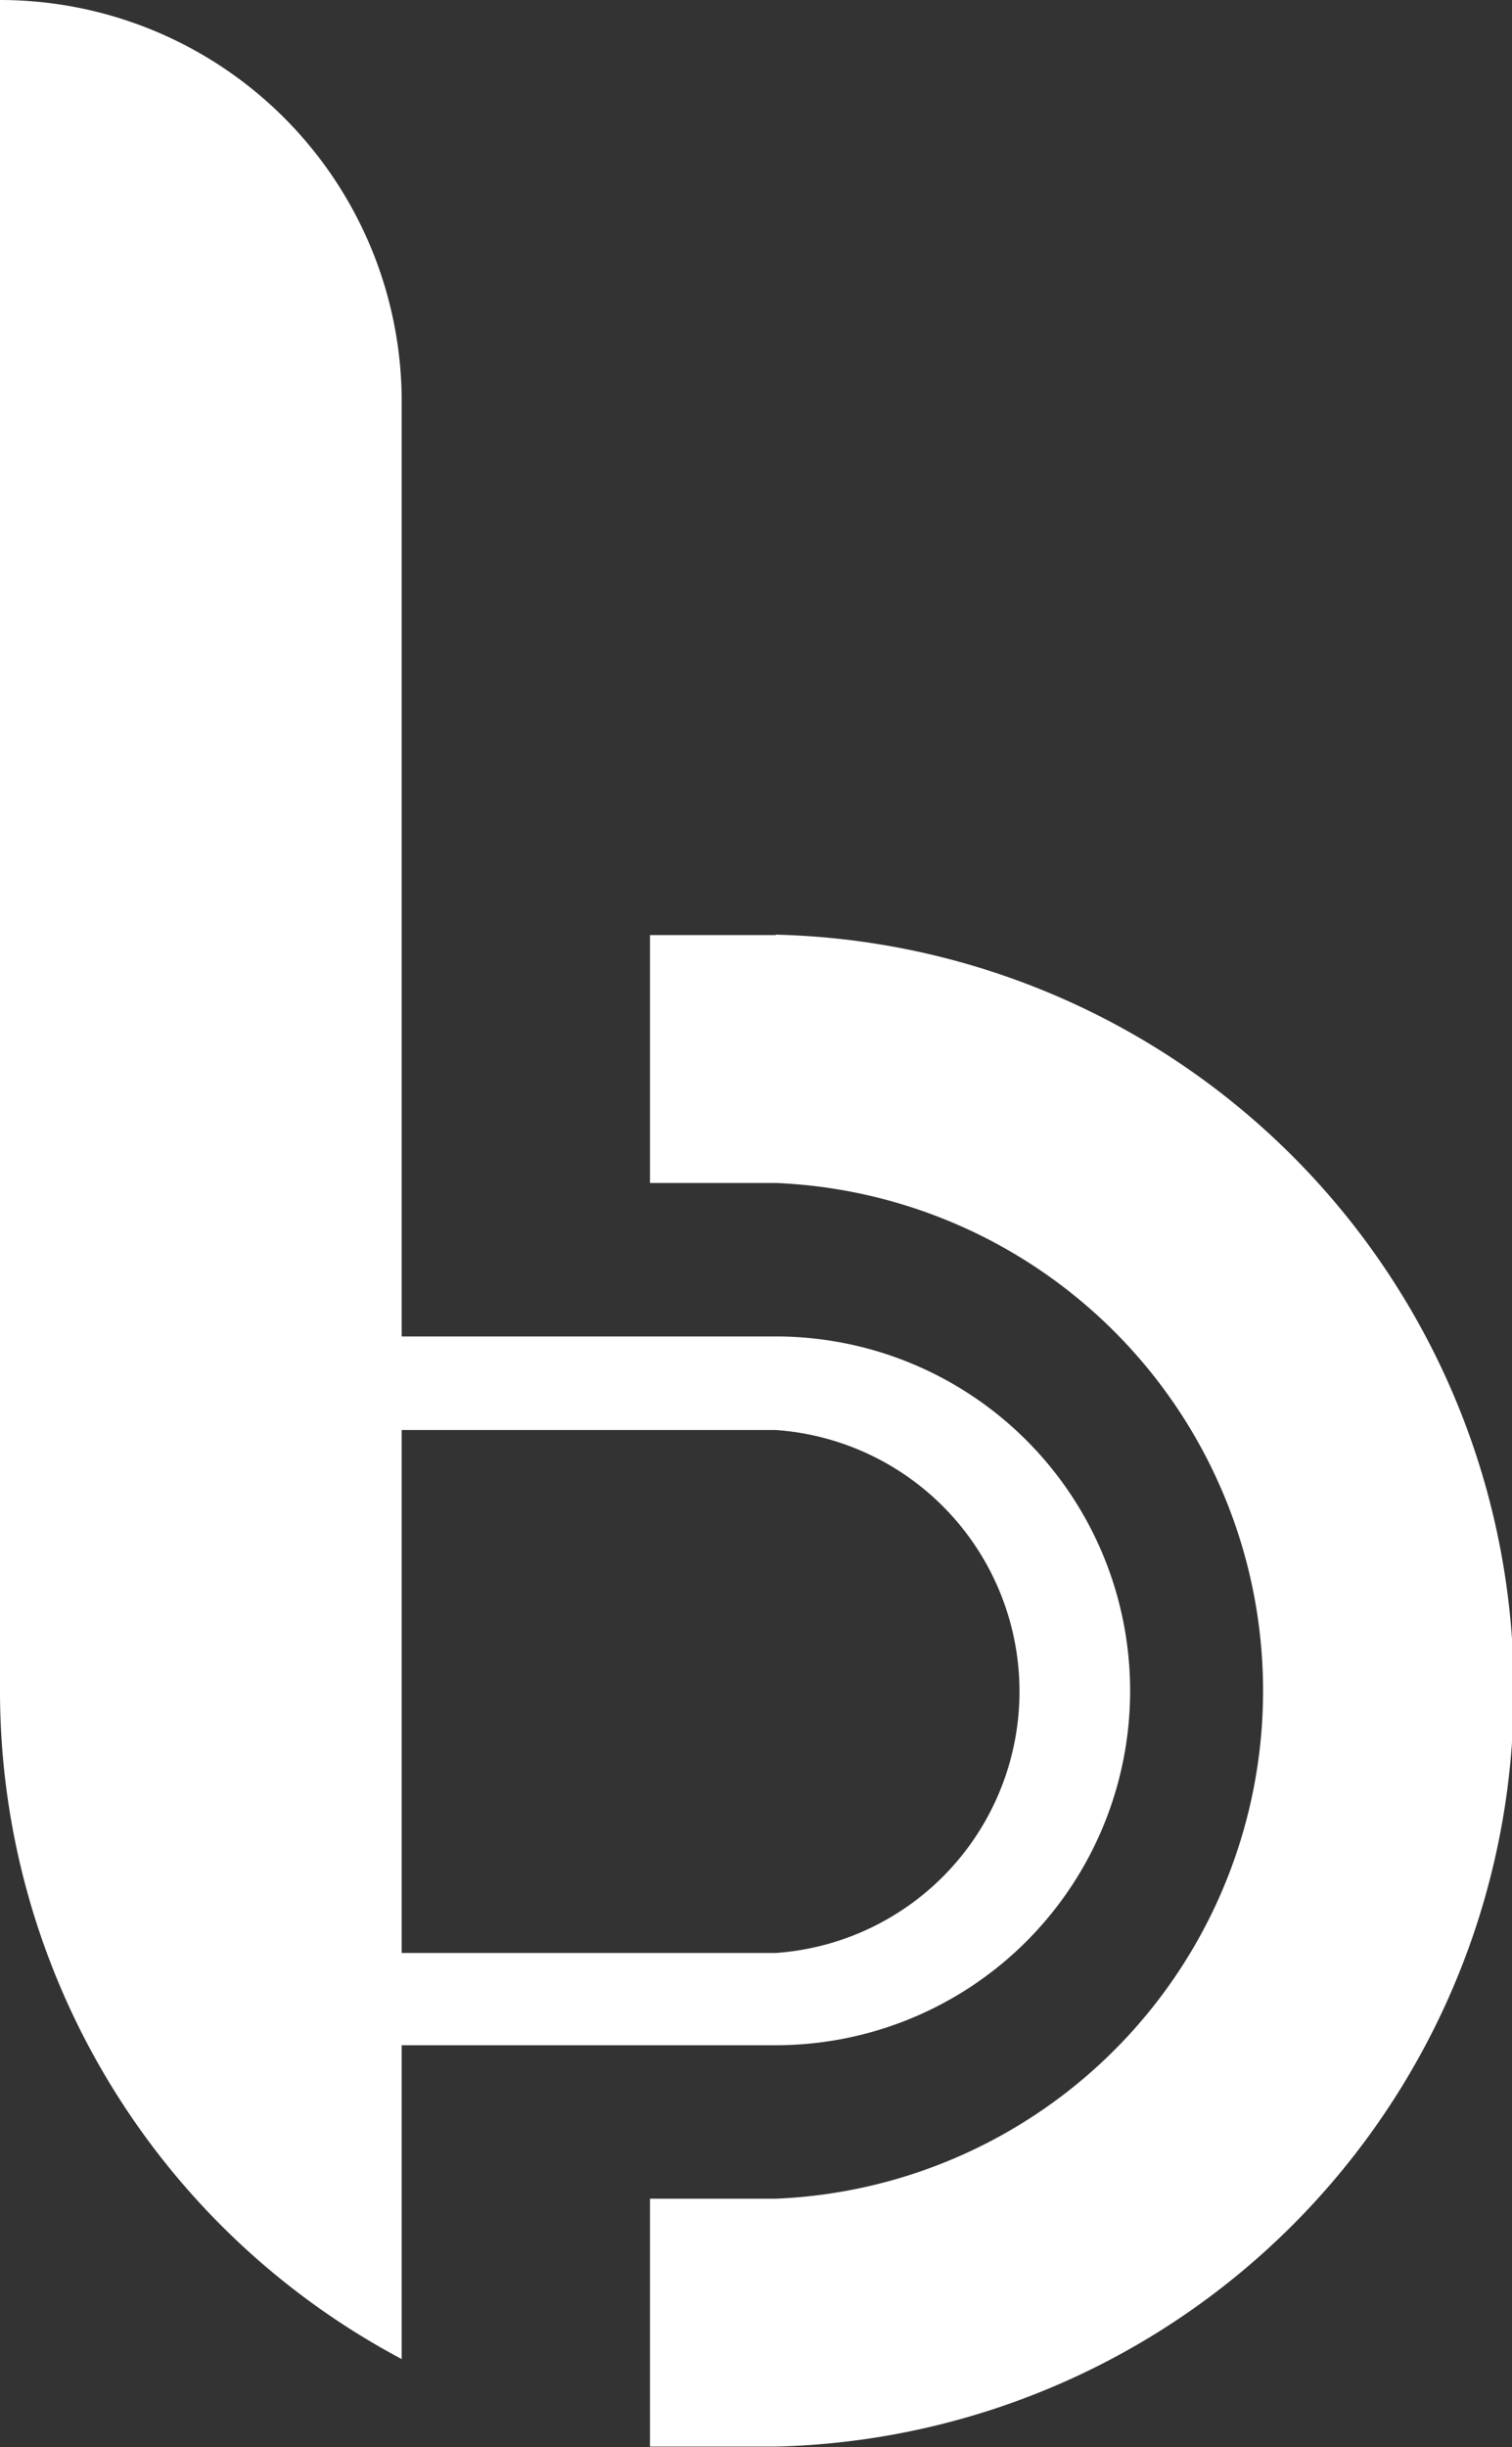
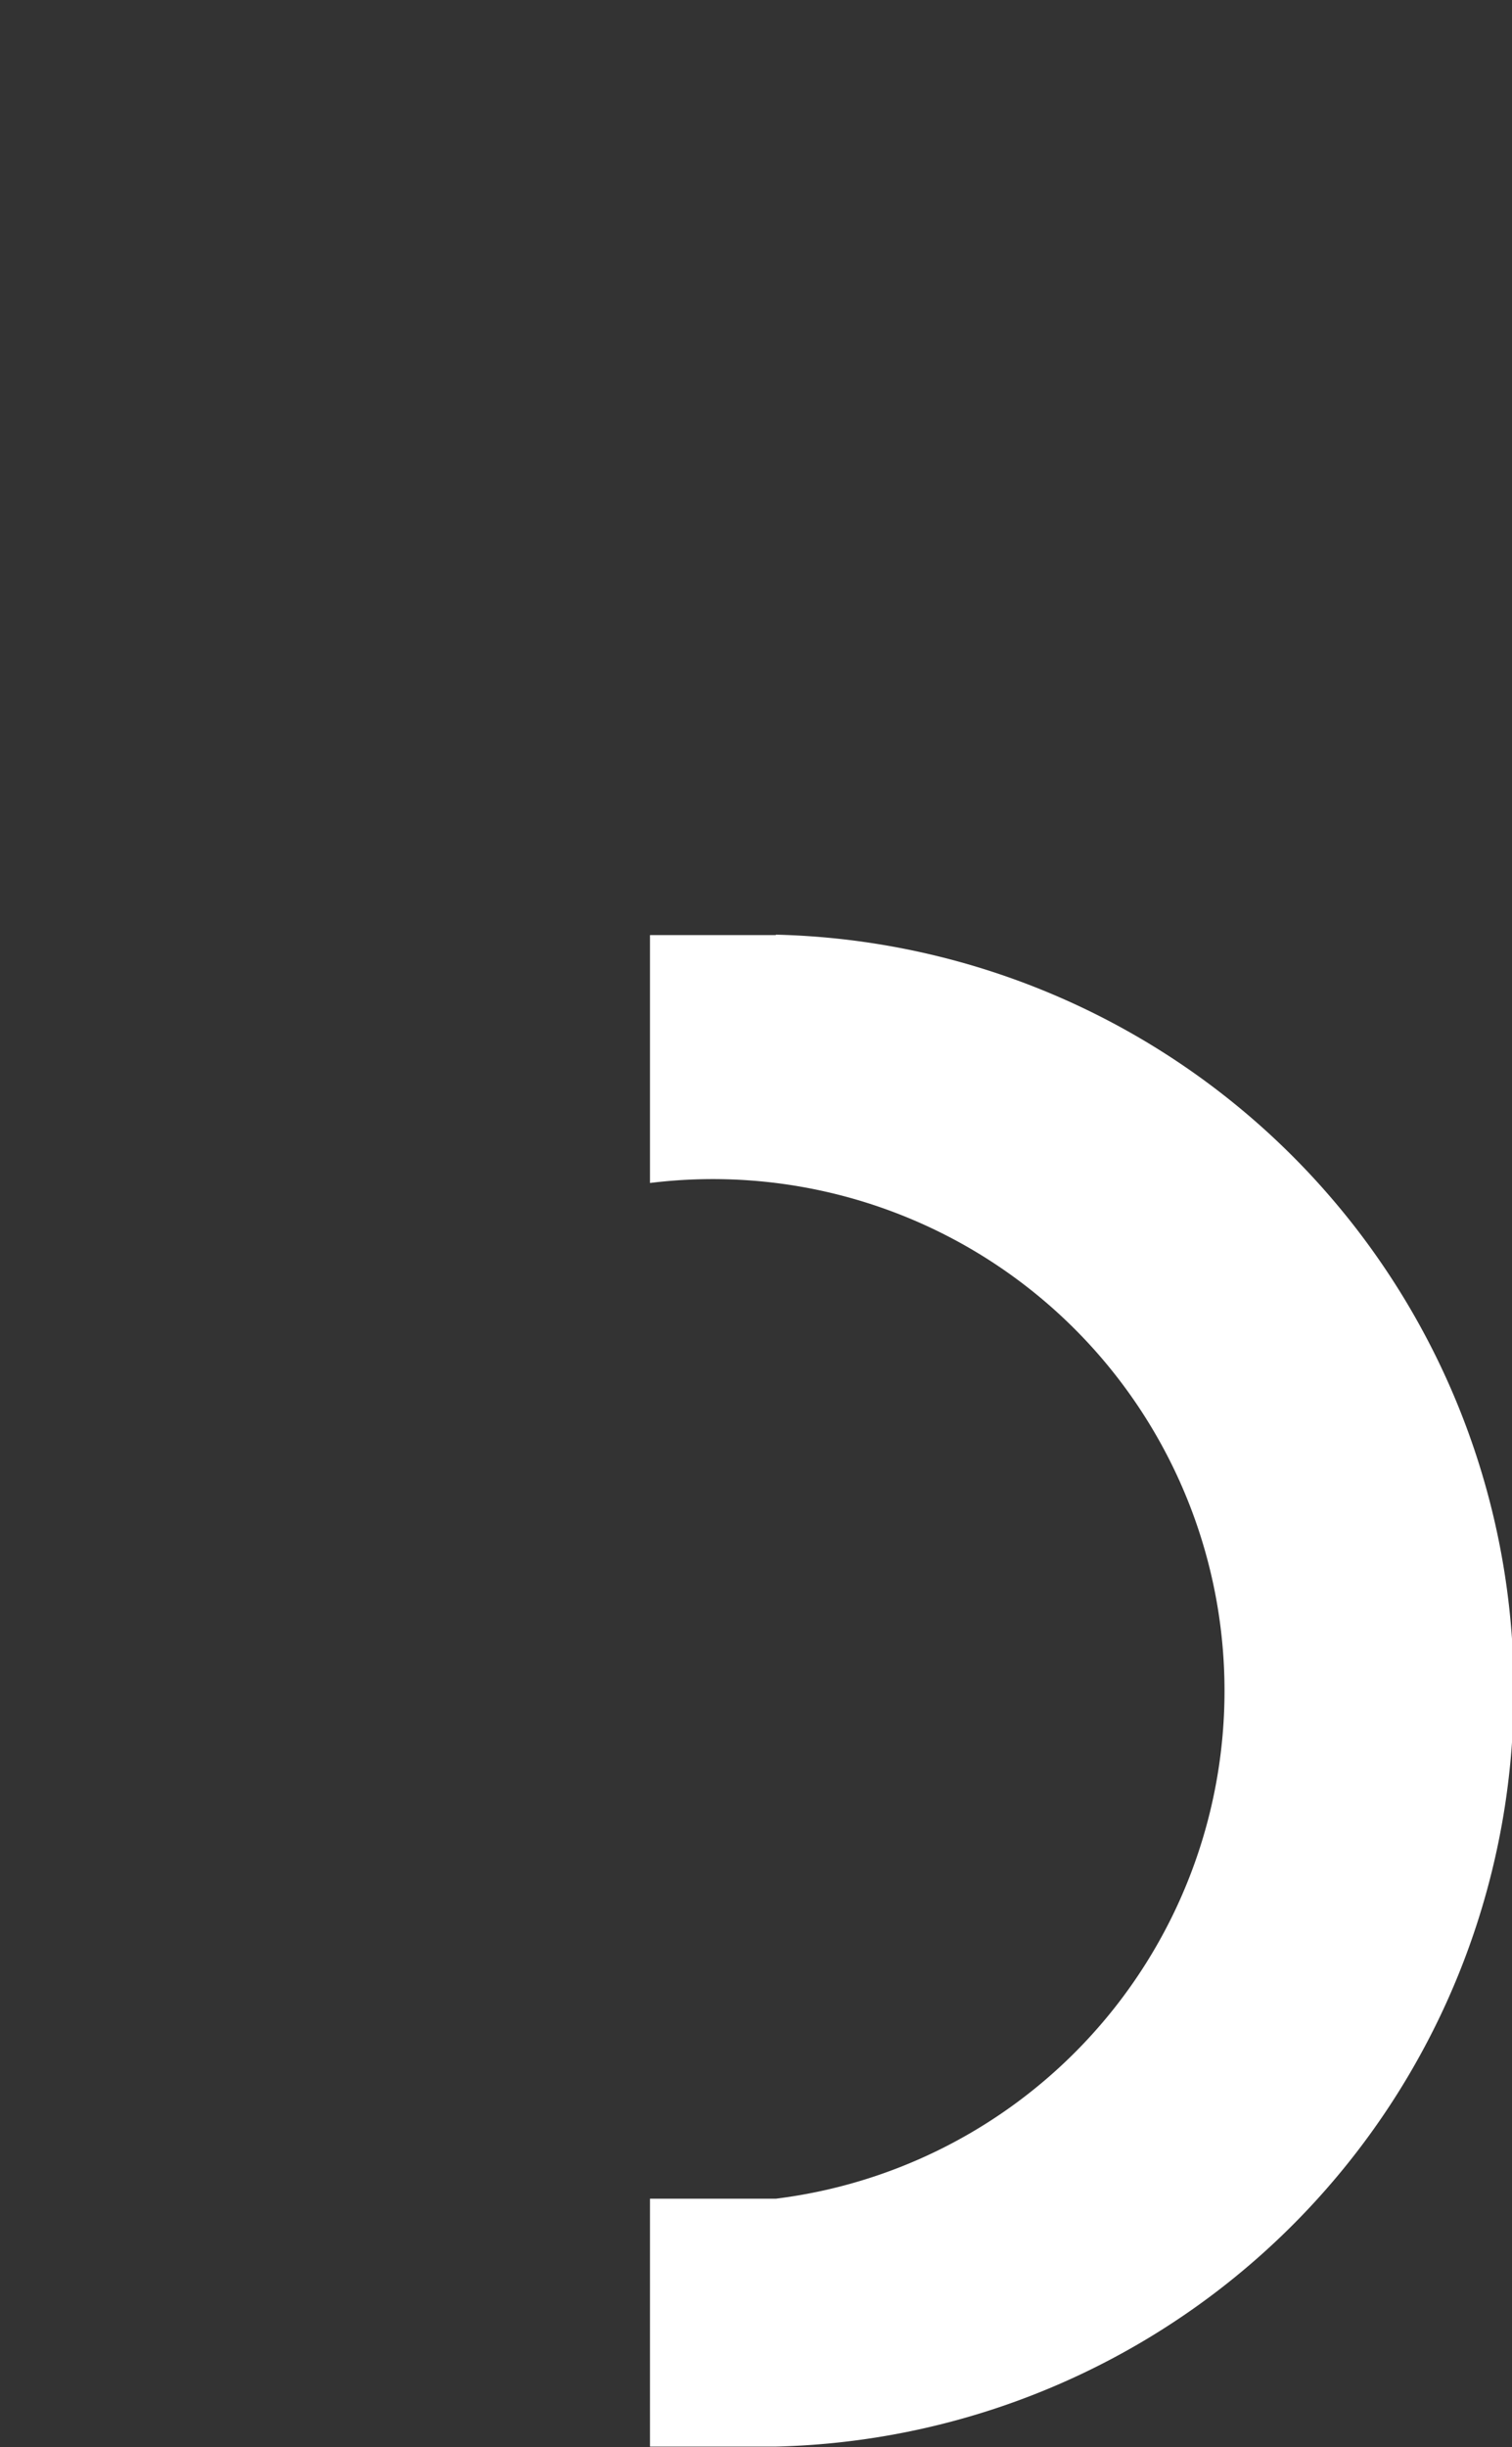
<svg xmlns="http://www.w3.org/2000/svg" viewBox="0 0 35.08 56.76">
  <rect x="0" y="0" width="35.08" height="56.76" fill="#333333" stroke="none" />
  <defs>
    <style>.cls-1{fill:#fff;}</style>
  </defs>
  <title>iso bauhaus blanco</title>
  <g id="Layer_2" data-name="Layer 2">
    <g id="marca">
-       <path class="cls-1" d="M18,21.69H15.08v5.75H18A11.79,11.79,0,0,1,18,51H15.08v5.75H18a17.54,17.54,0,0,0,0-35.07Z" />
-       <path class="cls-1" d="M18,47.44h0A8.22,8.22,0,0,0,18,31H9.32V9.32A9.32,9.32,0,0,0,0,0H0V39.22a17.55,17.55,0,0,0,9.32,15.5V47.44H18ZM9.32,45.27V33.17H18a6.08,6.08,0,0,1,0,12.13v0H9.32Z" />
+       <path class="cls-1" d="M18,21.69H15.08v5.75A11.79,11.79,0,0,1,18,51H15.08v5.75H18a17.54,17.54,0,0,0,0-35.07Z" />
    </g>
  </g>
</svg>